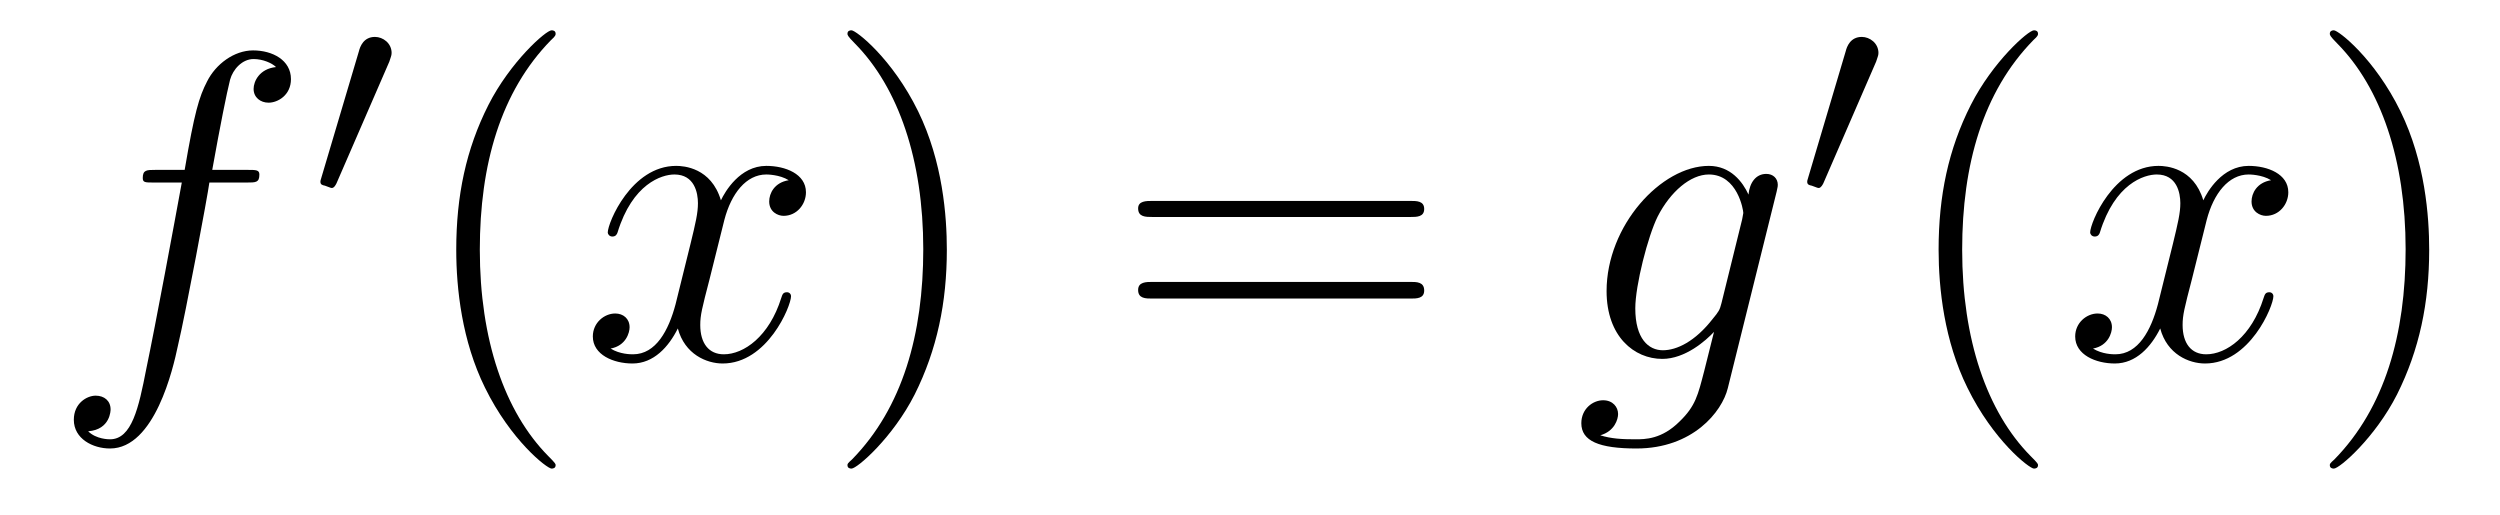
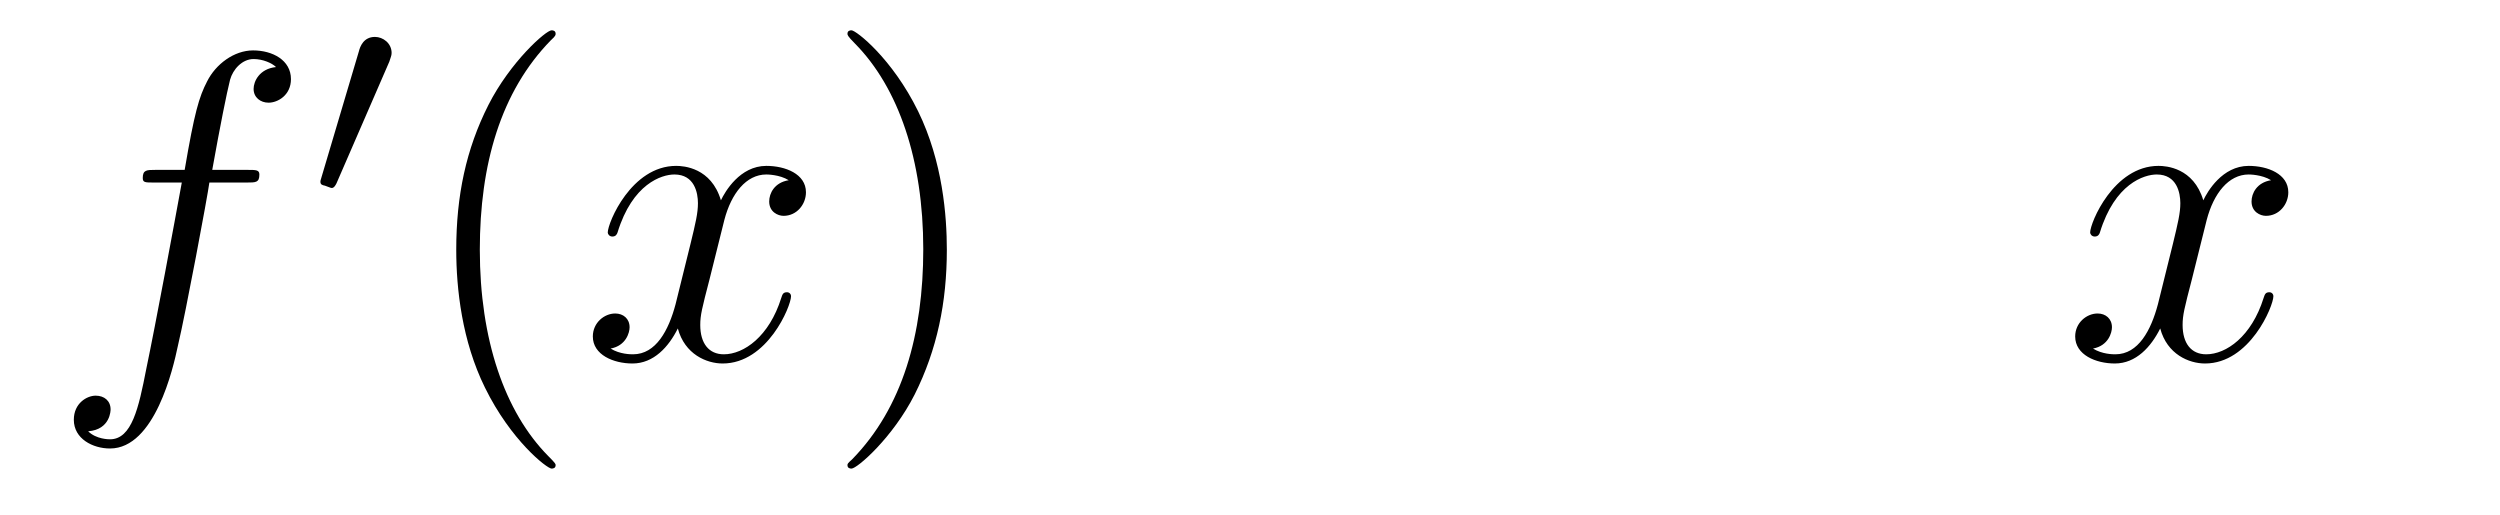
<svg xmlns="http://www.w3.org/2000/svg" height="14pt" version="1.1" viewBox="0 -14 68 14" width="68pt">
  <g id="page1">
    <g transform="matrix(1 0 0 1 -127 650)">
      <path d="M133.711 -659.035C133.961 -659.035 134.055 -659.035 134.055 -659.254C134.055 -659.379 133.961 -659.379 133.742 -659.379H132.773C132.992 -660.598 133.164 -661.457 133.258 -661.832C133.336 -662.113 133.586 -662.394 133.898 -662.394C134.148 -662.394 134.398 -662.285 134.508 -662.176C134.055 -662.129 133.898 -661.785 133.898 -661.582C133.898 -661.348 134.086 -661.207 134.305 -661.207C134.555 -661.207 134.914 -661.41 134.914 -661.848C134.914 -662.363 134.414 -662.629 133.883 -662.629C133.367 -662.629 132.867 -662.254 132.633 -661.785C132.414 -661.363 132.289 -660.941 132.023 -659.379H131.227C130.992 -659.379 130.883 -659.379 130.883 -659.16C130.883 -659.035 130.945 -659.035 131.195 -659.035H131.945C131.742 -657.926 131.242 -655.223 130.977 -653.957C130.773 -652.91 130.586 -652.051 129.992 -652.051C129.961 -652.051 129.617 -652.051 129.398 -652.269C130.008 -652.316 130.008 -652.848 130.008 -652.863C130.008 -653.098 129.836 -653.238 129.602 -653.238C129.367 -653.238 129.008 -653.035 129.008 -652.582C129.008 -652.066 129.523 -651.801 129.992 -651.801C131.211 -651.801 131.711 -653.988 131.836 -654.582C132.055 -655.504 132.648 -658.676 132.695 -659.035H133.711ZM134.156 -654.238" fill-rule="evenodd" />
      <path d="M137.59 -662.324C137.621 -662.434 137.652 -662.481 137.652 -662.559C137.652 -662.824 137.418 -662.996 137.199 -662.996C136.887 -662.996 136.793 -662.73 136.762 -662.605L135.746 -659.184C135.715 -659.09 135.715 -659.074 135.715 -659.059C135.715 -658.98 135.762 -658.965 135.84 -658.949C135.996 -658.887 136.012 -658.887 136.027 -658.887C136.043 -658.887 136.09 -658.887 136.152 -659.012L137.59 -662.324ZM137.758 -658.559" fill-rule="evenodd" />
      <path d="M142.113 -651.348C142.113 -651.379 142.113 -651.395 141.91 -651.598C140.723 -652.801 140.051 -654.77 140.051 -657.207C140.051 -659.52 140.613 -661.504 141.988 -662.91C142.113 -663.02 142.113 -663.051 142.113 -663.082C142.113 -663.16 142.051 -663.176 142.004 -663.176C141.848 -663.176 140.879 -662.316 140.285 -661.145C139.676 -659.941 139.41 -658.676 139.41 -657.207C139.41 -656.145 139.566 -654.723 140.191 -653.457C140.895 -652.02 141.879 -651.254 142.004 -651.254C142.051 -651.254 142.113 -651.27 142.113 -651.348ZM142.797 -654.238" fill-rule="evenodd" />
      <path d="M148.453 -659.098C148.062 -659.035 147.922 -658.738 147.922 -658.52C147.922 -658.238 148.156 -658.129 148.313 -658.129C148.672 -658.129 148.922 -658.441 148.922 -658.77C148.922 -659.27 148.359 -659.488 147.844 -659.488C147.125 -659.488 146.719 -658.785 146.609 -658.551C146.344 -659.441 145.594 -659.488 145.391 -659.488C144.172 -659.488 143.531 -657.941 143.531 -657.676C143.531 -657.629 143.578 -657.566 143.656 -657.566C143.75 -657.566 143.781 -657.629 143.797 -657.676C144.203 -659.004 145 -659.254 145.344 -659.254C145.891 -659.254 145.984 -658.754 145.984 -658.473C145.984 -658.207 145.922 -657.941 145.781 -657.363L145.375 -655.723C145.188 -655.02 144.844 -654.363 144.219 -654.363C144.156 -654.363 143.859 -654.363 143.609 -654.519C144.031 -654.598 144.125 -654.957 144.125 -655.098C144.125 -655.332 143.953 -655.473 143.734 -655.473C143.438 -655.473 143.125 -655.223 143.125 -654.848C143.125 -654.348 143.688 -654.113 144.203 -654.113C144.781 -654.113 145.188 -654.566 145.437 -655.066C145.625 -654.363 146.219 -654.113 146.656 -654.113C147.875 -654.113 148.516 -655.676 148.516 -655.941C148.516 -656.004 148.469 -656.051 148.406 -656.051C148.297 -656.051 148.281 -655.988 148.25 -655.895C147.922 -654.848 147.234 -654.363 146.688 -654.363C146.281 -654.363 146.047 -654.66 146.047 -655.16C146.047 -655.426 146.094 -655.613 146.297 -656.394L146.703 -658.02C146.891 -658.738 147.297 -659.254 147.844 -659.254C147.859 -659.254 148.203 -659.254 148.453 -659.098ZM149.394 -654.238" fill-rule="evenodd" />
      <path d="M152.754 -657.207C152.754 -658.113 152.645 -659.598 151.973 -660.973C151.269 -662.41 150.285 -663.176 150.16 -663.176C150.113 -663.176 150.051 -663.16 150.051 -663.082C150.051 -663.051 150.051 -663.02 150.254 -662.816C151.441 -661.613 152.113 -659.645 152.113 -657.223C152.113 -654.91 151.551 -652.91 150.176 -651.504C150.051 -651.395 150.051 -651.379 150.051 -651.348C150.051 -651.27 150.113 -651.254 150.16 -651.254C150.316 -651.254 151.285 -652.098 151.879 -653.27C152.488 -654.488 152.754 -655.77 152.754 -657.207ZM153.953 -654.238" fill-rule="evenodd" />
-       <path d="M165.363 -658.098C165.535 -658.098 165.738 -658.098 165.738 -658.316C165.738 -658.535 165.535 -658.535 165.363 -658.535H158.348C158.176 -658.535 157.957 -658.535 157.957 -658.332C157.957 -658.098 158.16 -658.098 158.348 -658.098H165.363ZM165.363 -655.879C165.535 -655.879 165.738 -655.879 165.738 -656.098C165.738 -656.332 165.535 -656.332 165.363 -656.332H158.348C158.176 -656.332 157.957 -656.332 157.957 -656.113C157.957 -655.879 158.16 -655.879 158.348 -655.879H165.363ZM166.434 -654.238" fill-rule="evenodd" />
-       <path d="M173.824 -655.754C173.777 -655.566 173.746 -655.52 173.59 -655.332C173.106 -654.707 172.605 -654.473 172.23 -654.473C171.84 -654.473 171.48 -654.785 171.48 -655.613C171.48 -656.238 171.824 -657.582 172.09 -658.113C172.434 -658.785 172.98 -659.254 173.481 -659.254C174.262 -659.254 174.418 -658.285 174.418 -658.207L174.387 -658.035L173.824 -655.754ZM174.559 -658.707C174.402 -659.051 174.074 -659.488 173.481 -659.488C172.184 -659.488 170.699 -657.863 170.699 -656.082C170.699 -654.848 171.449 -654.238 172.215 -654.238C172.84 -654.238 173.402 -654.738 173.621 -654.973L173.355 -653.91C173.184 -653.254 173.121 -652.957 172.684 -652.535C172.199 -652.051 171.746 -652.051 171.48 -652.051C171.121 -652.051 170.824 -652.066 170.527 -652.16C170.918 -652.269 171.012 -652.598 171.012 -652.738C171.012 -652.926 170.871 -653.113 170.605 -653.113C170.324 -653.113 170.012 -652.879 170.012 -652.488C170.012 -652.004 170.496 -651.801 171.512 -651.801C173.043 -651.801 173.84 -652.801 173.996 -653.441L175.324 -658.785C175.356 -658.926 175.356 -658.941 175.356 -658.973C175.356 -659.145 175.23 -659.27 175.043 -659.27C174.762 -659.27 174.59 -659.035 174.559 -658.707ZM175.43 -654.238" fill-rule="evenodd" />
-       <path d="M178.031 -662.324C178.062 -662.434 178.094 -662.481 178.094 -662.559C178.094 -662.824 177.859 -662.996 177.641 -662.996C177.328 -662.996 177.234 -662.73 177.203 -662.605L176.187 -659.184C176.156 -659.09 176.156 -659.074 176.156 -659.059C176.156 -658.98 176.203 -658.965 176.281 -658.949C176.438 -658.887 176.453 -658.887 176.469 -658.887C176.484 -658.887 176.531 -658.887 176.594 -659.012L178.031 -662.324ZM178.199 -658.559" fill-rule="evenodd" />
-       <path d="M182.434 -651.348C182.434 -651.379 182.434 -651.395 182.23 -651.598C181.043 -652.801 180.371 -654.77 180.371 -657.207C180.371 -659.52 180.934 -661.504 182.309 -662.91C182.434 -663.02 182.434 -663.051 182.434 -663.082C182.434 -663.16 182.371 -663.176 182.324 -663.176C182.168 -663.176 181.199 -662.316 180.606 -661.145C179.996 -659.941 179.73 -658.676 179.73 -657.207C179.73 -656.145 179.887 -654.723 180.512 -653.457C181.215 -652.02 182.199 -651.254 182.324 -651.254C182.371 -651.254 182.434 -651.27 182.434 -651.348ZM183.117 -654.238" fill-rule="evenodd" />
      <path d="M188.773 -659.098C188.383 -659.035 188.242 -658.738 188.242 -658.52C188.242 -658.238 188.477 -658.129 188.633 -658.129C188.992 -658.129 189.242 -658.441 189.242 -658.77C189.242 -659.27 188.68 -659.488 188.164 -659.488C187.445 -659.488 187.039 -658.785 186.93 -658.551C186.664 -659.441 185.914 -659.488 185.711 -659.488C184.492 -659.488 183.852 -657.941 183.852 -657.676C183.852 -657.629 183.898 -657.566 183.977 -657.566C184.07 -657.566 184.102 -657.629 184.117 -657.676C184.523 -659.004 185.32 -659.254 185.664 -659.254C186.211 -659.254 186.305 -658.754 186.305 -658.473C186.305 -658.207 186.242 -657.941 186.102 -657.363L185.695 -655.723C185.508 -655.02 185.164 -654.363 184.539 -654.363C184.477 -654.363 184.18 -654.363 183.93 -654.519C184.352 -654.598 184.445 -654.957 184.445 -655.098C184.445 -655.332 184.273 -655.473 184.055 -655.473C183.758 -655.473 183.445 -655.223 183.445 -654.848C183.445 -654.348 184.008 -654.113 184.523 -654.113C185.102 -654.113 185.508 -654.566 185.758 -655.066C185.945 -654.363 186.539 -654.113 186.977 -654.113C188.195 -654.113 188.836 -655.676 188.836 -655.941C188.836 -656.004 188.789 -656.051 188.727 -656.051C188.617 -656.051 188.602 -655.988 188.57 -655.895C188.242 -654.848 187.555 -654.363 187.008 -654.363C186.602 -654.363 186.367 -654.66 186.367 -655.16C186.367 -655.426 186.414 -655.613 186.617 -656.394L187.023 -658.02C187.211 -658.738 187.617 -659.254 188.164 -659.254C188.18 -659.254 188.523 -659.254 188.773 -659.098ZM189.715 -654.238" fill-rule="evenodd" />
-       <path d="M193.074 -657.207C193.074 -658.113 192.965 -659.598 192.293 -660.973C191.59 -662.41 190.605 -663.176 190.48 -663.176C190.434 -663.176 190.371 -663.16 190.371 -663.082C190.371 -663.051 190.371 -663.02 190.574 -662.816C191.762 -661.613 192.433 -659.645 192.433 -657.223C192.433 -654.91 191.871 -652.91 190.496 -651.504C190.371 -651.395 190.371 -651.379 190.371 -651.348C190.371 -651.27 190.434 -651.254 190.48 -651.254C190.637 -651.254 191.605 -652.098 192.199 -653.27C192.809 -654.488 193.074 -655.77 193.074 -657.207ZM194.274 -654.238" fill-rule="evenodd" />
    </g>
  </g>
</svg>